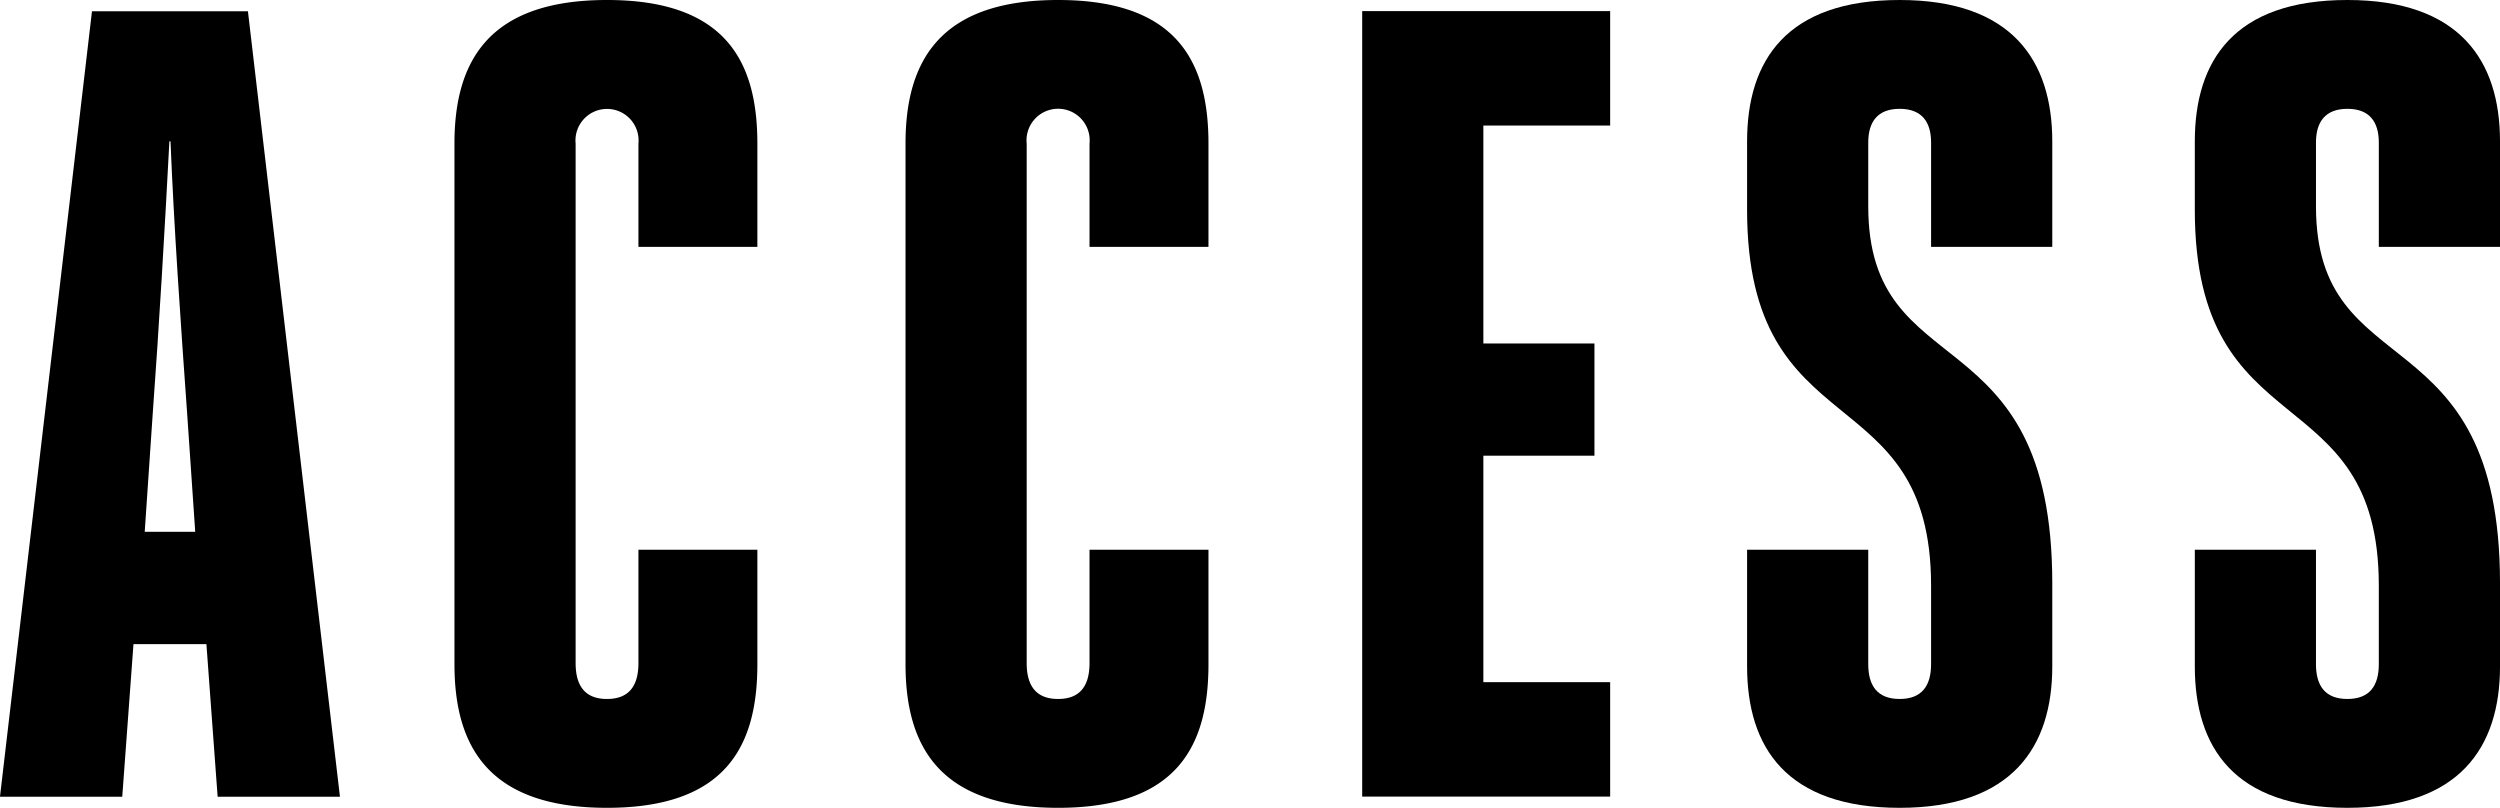
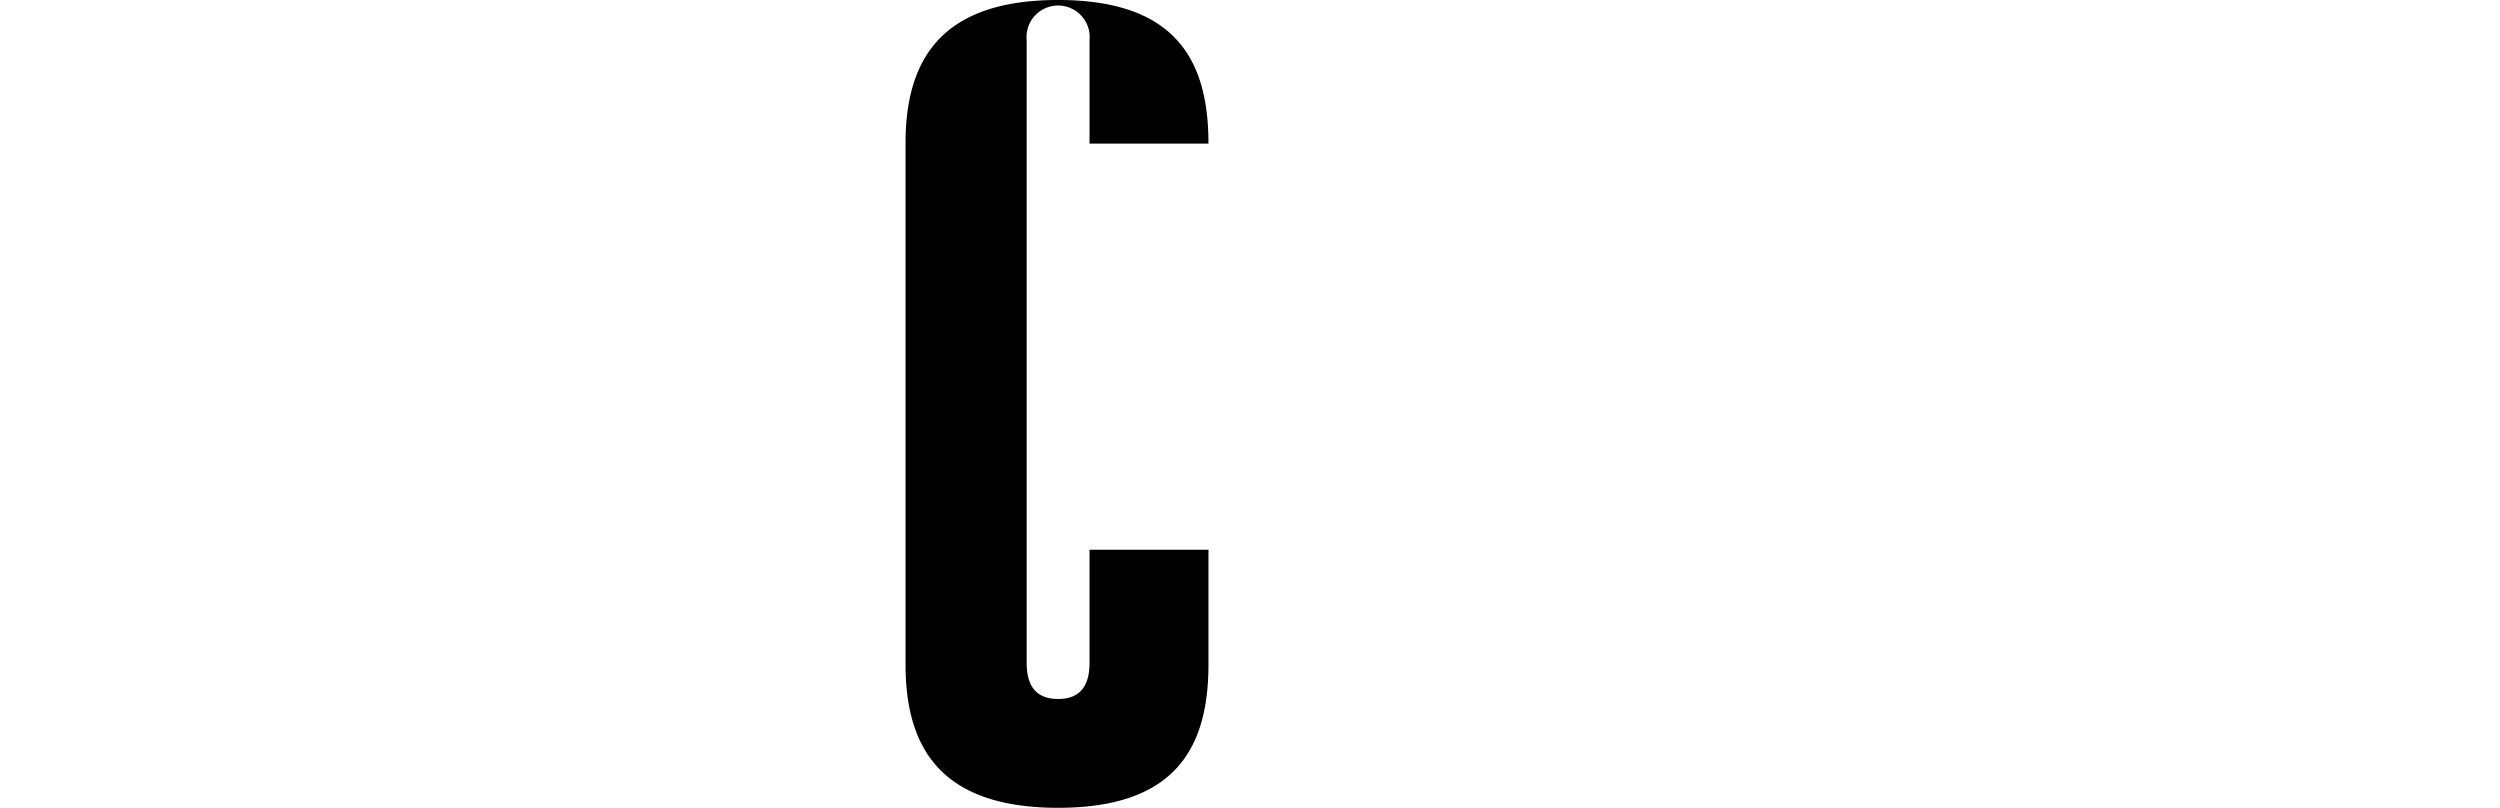
<svg xmlns="http://www.w3.org/2000/svg" width="89.117" height="28.796" viewBox="0 0 89.117 28.796">
  <g id="header-nav04" transform="translate(-3783.936 -41.656)" style="isolation: isolate">
    <g id="グループ_4" data-name="グループ 4" style="isolation: isolate">
-       <path id="パス_24" data-name="パス 24" d="M3787.215,42.057h5.559l3.28,28h-4.36l-.4-5.44h-2.6l-.4,5.44h-4.359Zm1.88,18.556h1.8l-.281-4.119c-.24-3.359-.479-6.8-.6-9.8h-.04c-.161,3.08-.361,6.52-.6,9.8Z" />
-       <path id="パス_25" data-name="パス 25" d="M3810.934,61.253v4.08c0,2.919-1.121,5.119-5.36,5.119s-5.438-2.2-5.438-5.119V46.775c0-2.919,1.2-5.119,5.438-5.119s5.36,2.2,5.36,5.119v3.68h-4.24v-3.68a1.125,1.125,0,1,0-2.239,0V65.293c0,.84.359,1.279,1.119,1.279s1.12-.439,1.12-1.279v-4.04Z" />
-       <path id="パス_26" data-name="パス 26" d="M3827.014,61.253v4.08c0,2.919-1.12,5.119-5.36,5.119s-5.439-2.2-5.439-5.119V46.775c0-2.919,1.2-5.119,5.439-5.119s5.36,2.2,5.36,5.119v3.68h-4.24v-3.68a1.126,1.126,0,1,0-2.24,0V65.293c0,.84.361,1.279,1.12,1.279s1.12-.439,1.12-1.279v-4.04Z" />
-       <path id="パス_27" data-name="パス 27" d="M3836.813,65.973h4.52v4.079h-8.839v-28h8.839v4.079h-4.52V53.9h3.96v4h-3.96Z" />
-       <path id="パス_28" data-name="パス 28" d="M3850.533,65.333c0,.76.321,1.239,1.12,1.239s1.12-.479,1.12-1.239v-2.8c0-7.518-6.559-4.84-6.559-13.4V46.695c0-2.879,1.4-5.039,5.439-5.039,4,0,5.44,2.16,5.44,5.039v3.76h-4.32v-3.72c0-.719-.32-1.2-1.12-1.2s-1.12.48-1.12,1.2v2.281c0,6.478,6.56,3.758,6.56,13.437v2.959c0,2.88-1.441,5.04-5.44,5.04-4.039,0-5.439-2.16-5.439-5.04V61.253h4.319Z" />
-       <path id="パス_29" data-name="パス 29" d="M3866.493,65.333c0,.76.32,1.239,1.12,1.239s1.12-.479,1.12-1.239v-2.8c0-7.518-6.559-4.84-6.559-13.4V46.695c0-2.879,1.4-5.039,5.439-5.039,4,0,5.44,2.16,5.44,5.039v3.76h-4.32v-3.72c0-.719-.32-1.2-1.12-1.2s-1.12.48-1.12,1.2v2.281c0,6.478,6.56,3.758,6.56,13.437v2.959c0,2.88-1.441,5.04-5.44,5.04-4.039,0-5.439-2.16-5.439-5.04V61.253h4.319Z" />
+       <path id="パス_26" data-name="パス 26" d="M3827.014,61.253v4.08c0,2.919-1.12,5.119-5.36,5.119s-5.439-2.2-5.439-5.119V46.775c0-2.919,1.2-5.119,5.439-5.119s5.36,2.2,5.36,5.119h-4.24v-3.68a1.126,1.126,0,1,0-2.24,0V65.293c0,.84.361,1.279,1.12,1.279s1.12-.439,1.12-1.279v-4.04Z" />
    </g>
  </g>
</svg>